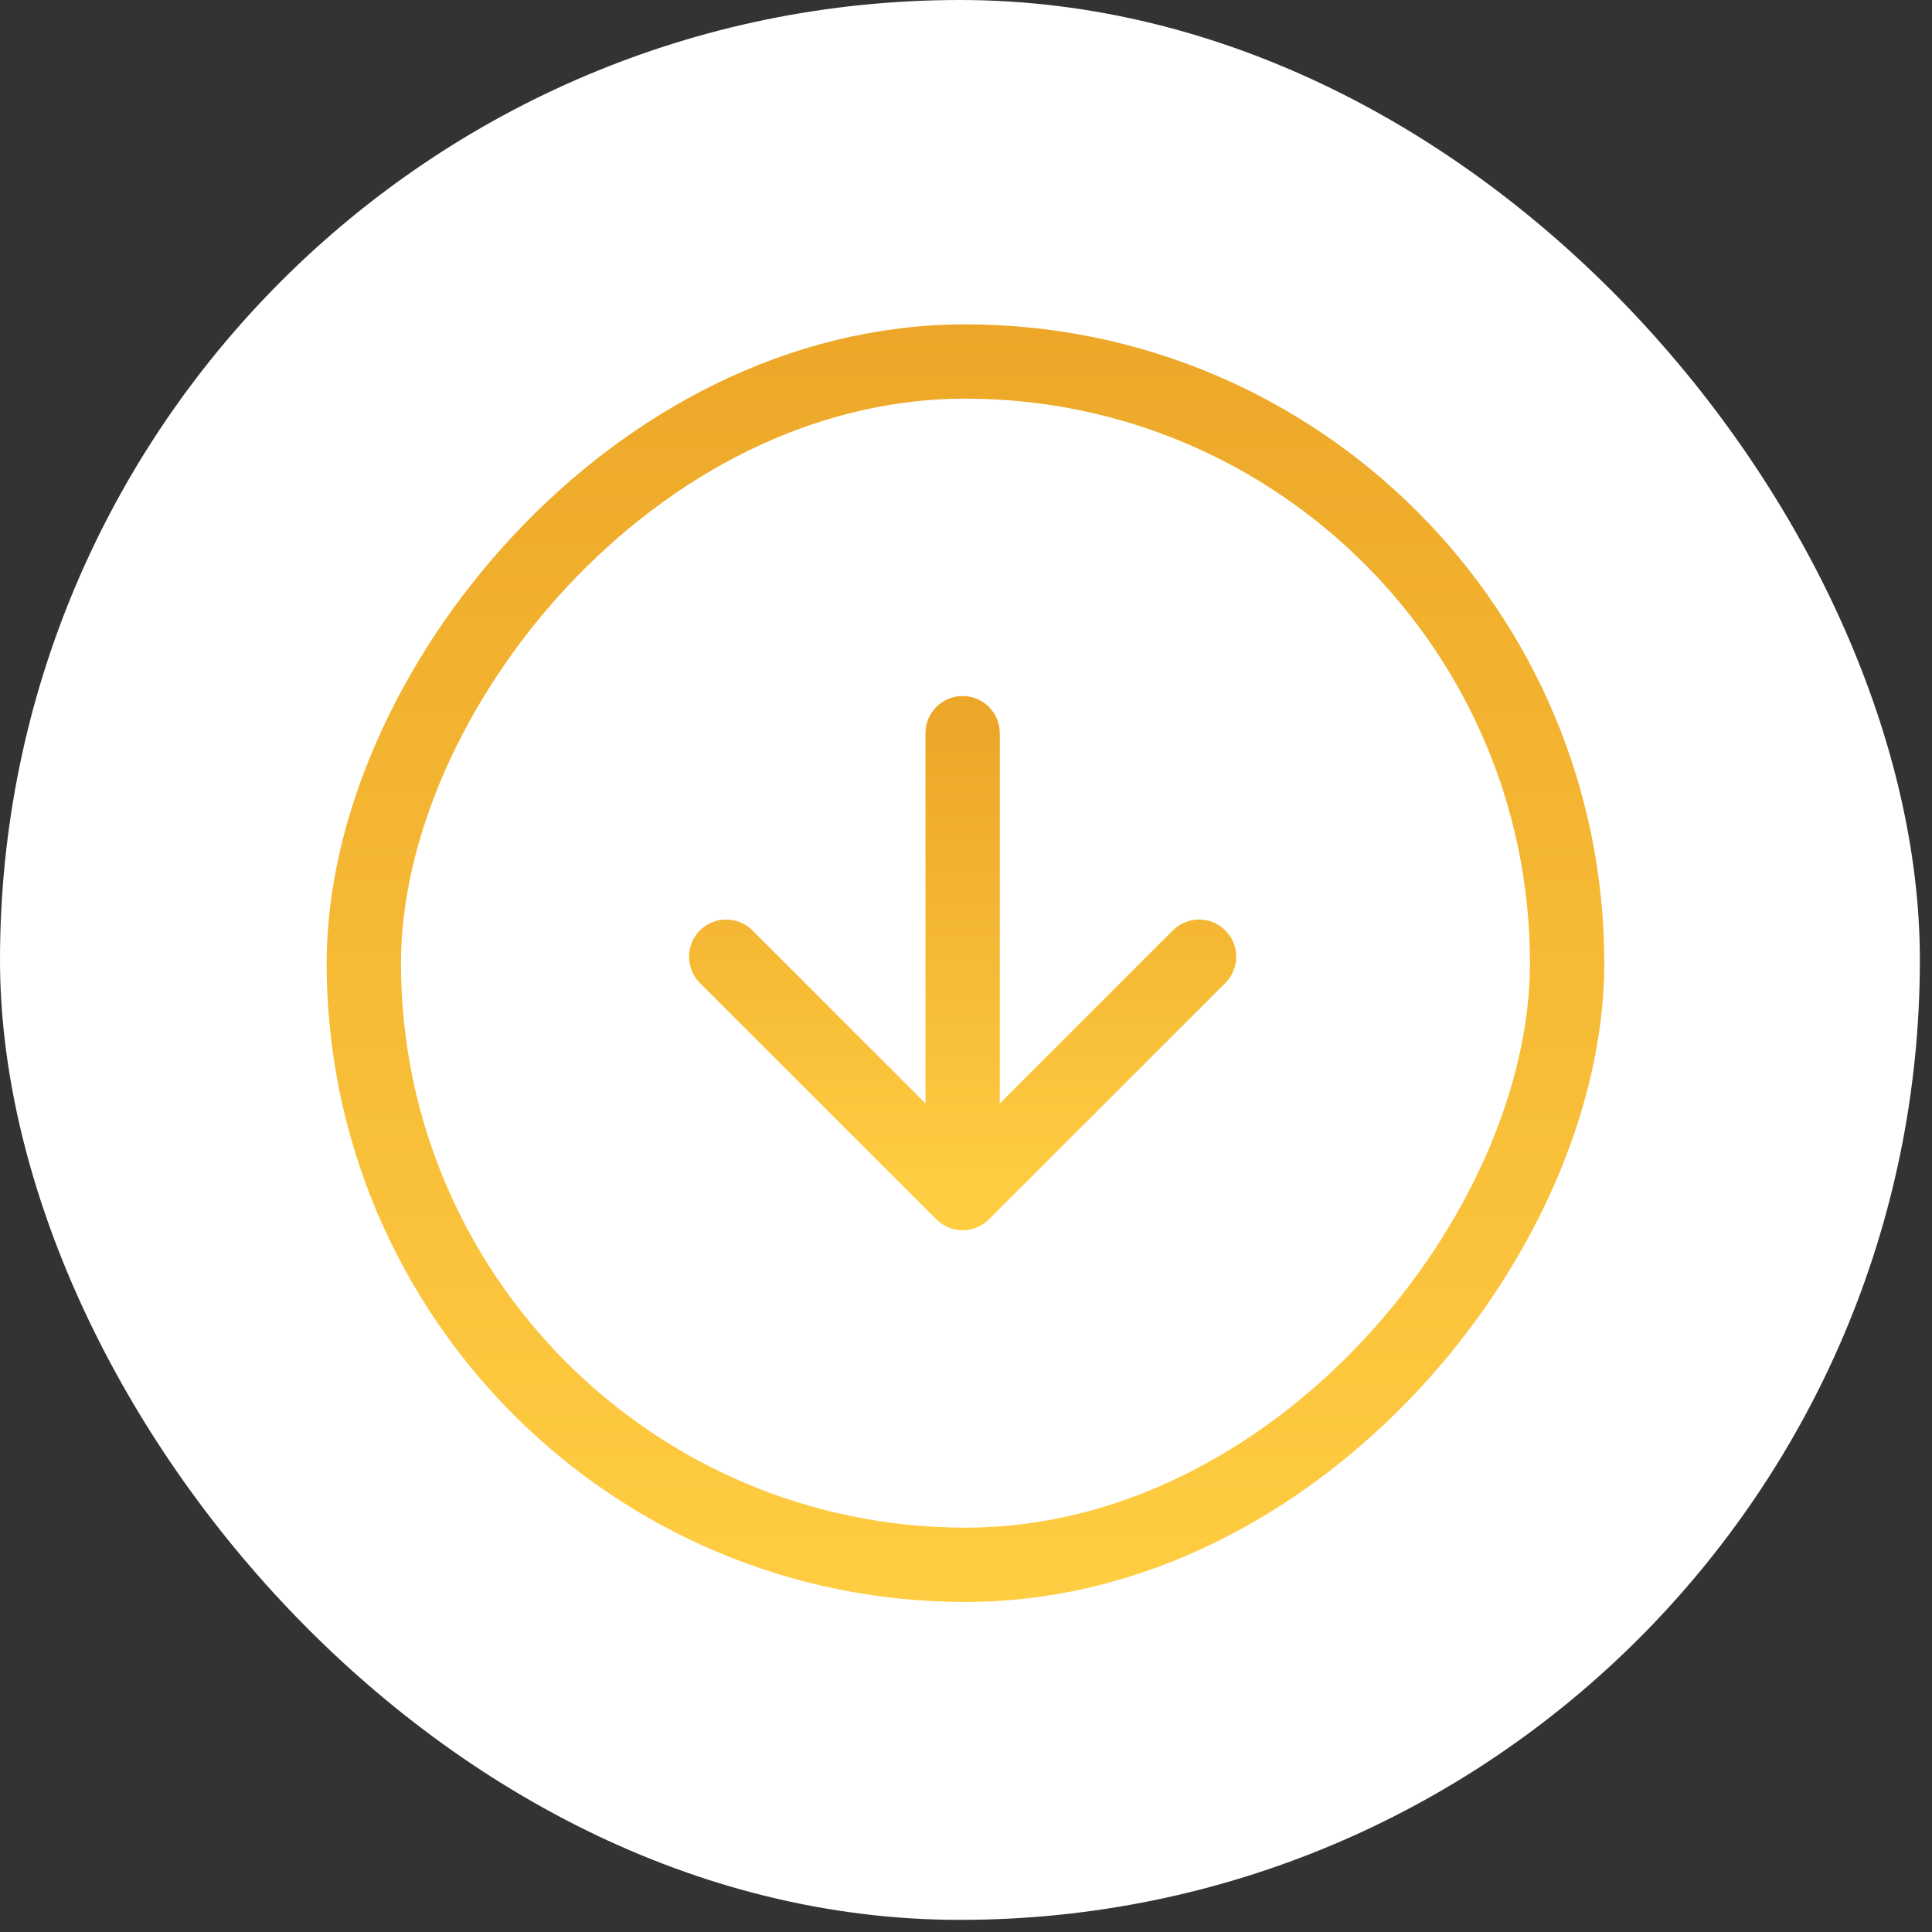
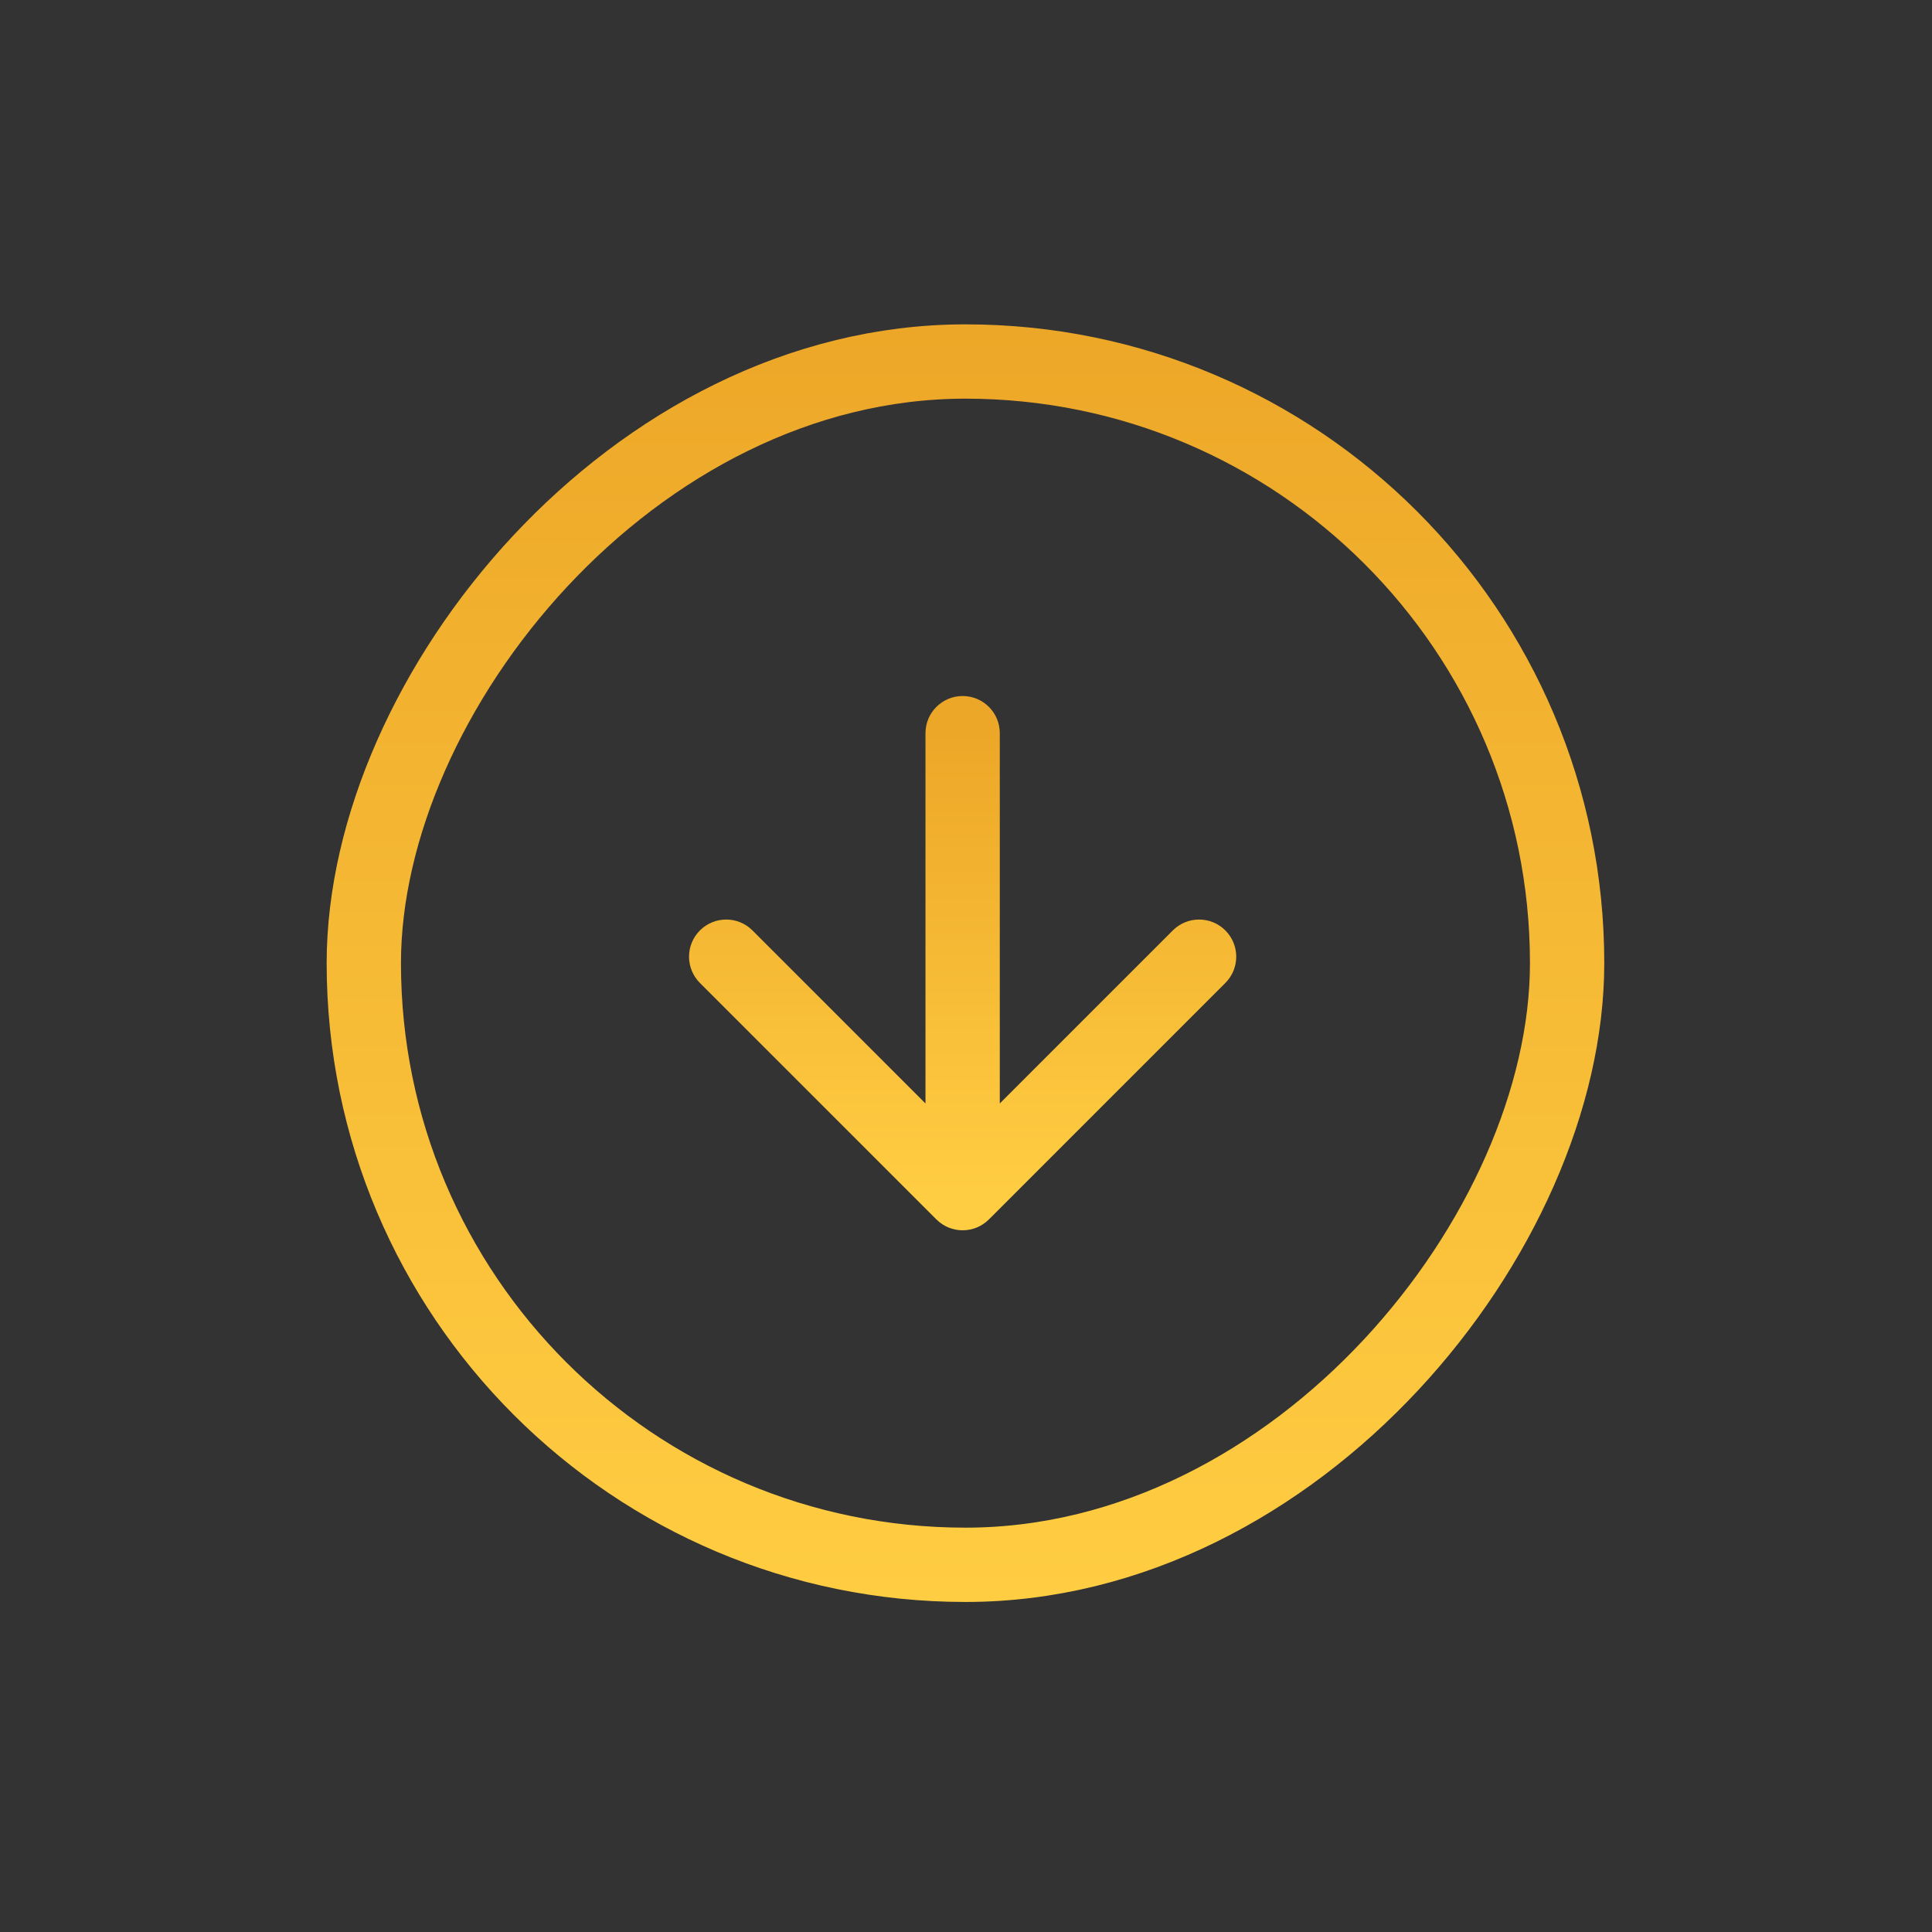
<svg xmlns="http://www.w3.org/2000/svg" width="104" height="104" viewBox="0 0 104 104" fill="none">
  <rect x="0" y="0" width="104" height="104" fill="#333333" stroke="none" />
-   <rect width="103.347" height="103.347" rx="51.674" fill="white" />
  <rect x="-2" y="2" width="64.774" height="64.774" rx="32.387" transform="matrix(-1 0 0 1 82.358 17.46)" stroke="url(#paint0_linear_5143_4787)" stroke-width="4" />
-   <path d="M53.233 65.641C52.452 66.422 51.186 66.422 50.405 65.641L37.677 52.913C36.896 52.132 36.896 50.866 37.677 50.085C38.458 49.304 39.724 49.304 40.505 50.085L51.819 61.399L63.133 50.085C63.914 49.304 65.18 49.304 65.961 50.085C66.742 50.866 66.742 52.132 65.961 52.913L53.233 65.641ZM49.819 39.467C49.819 38.362 50.715 37.467 51.819 37.467C52.924 37.467 53.819 38.362 53.819 39.467H49.819ZM49.819 64.227V39.467H53.819V64.227H49.819Z" fill="url(#paint1_linear_5143_4787)" />
+   <path d="M53.233 65.641C52.452 66.422 51.186 66.422 50.405 65.641L37.677 52.913C36.896 52.132 36.896 50.866 37.677 50.085C38.458 49.304 39.724 49.304 40.505 50.085L51.819 61.399L63.133 50.085C63.914 49.304 65.18 49.304 65.961 50.085C66.742 50.866 66.742 52.132 65.961 52.913L53.233 65.641ZM49.819 39.467C49.819 38.362 50.715 37.467 51.819 37.467C52.924 37.467 53.819 38.362 53.819 39.467H49.819M49.819 64.227V39.467H53.819V64.227H49.819Z" fill="url(#paint1_linear_5143_4787)" />
  <defs>
    <linearGradient id="paint0_linear_5143_4787" x1="34.387" y1="68.774" x2="34.387" y2="0" gradientUnits="userSpaceOnUse">
      <stop stop-color="#FFCD42" />
      <stop offset="1" stop-color="#EDA728" />
    </linearGradient>
    <linearGradient id="paint1_linear_5143_4787" x1="51.319" y1="64.227" x2="51.319" y2="39.467" gradientUnits="userSpaceOnUse">
      <stop stop-color="#FFCD42" />
      <stop offset="1" stop-color="#EDA728" />
    </linearGradient>
  </defs>
</svg>